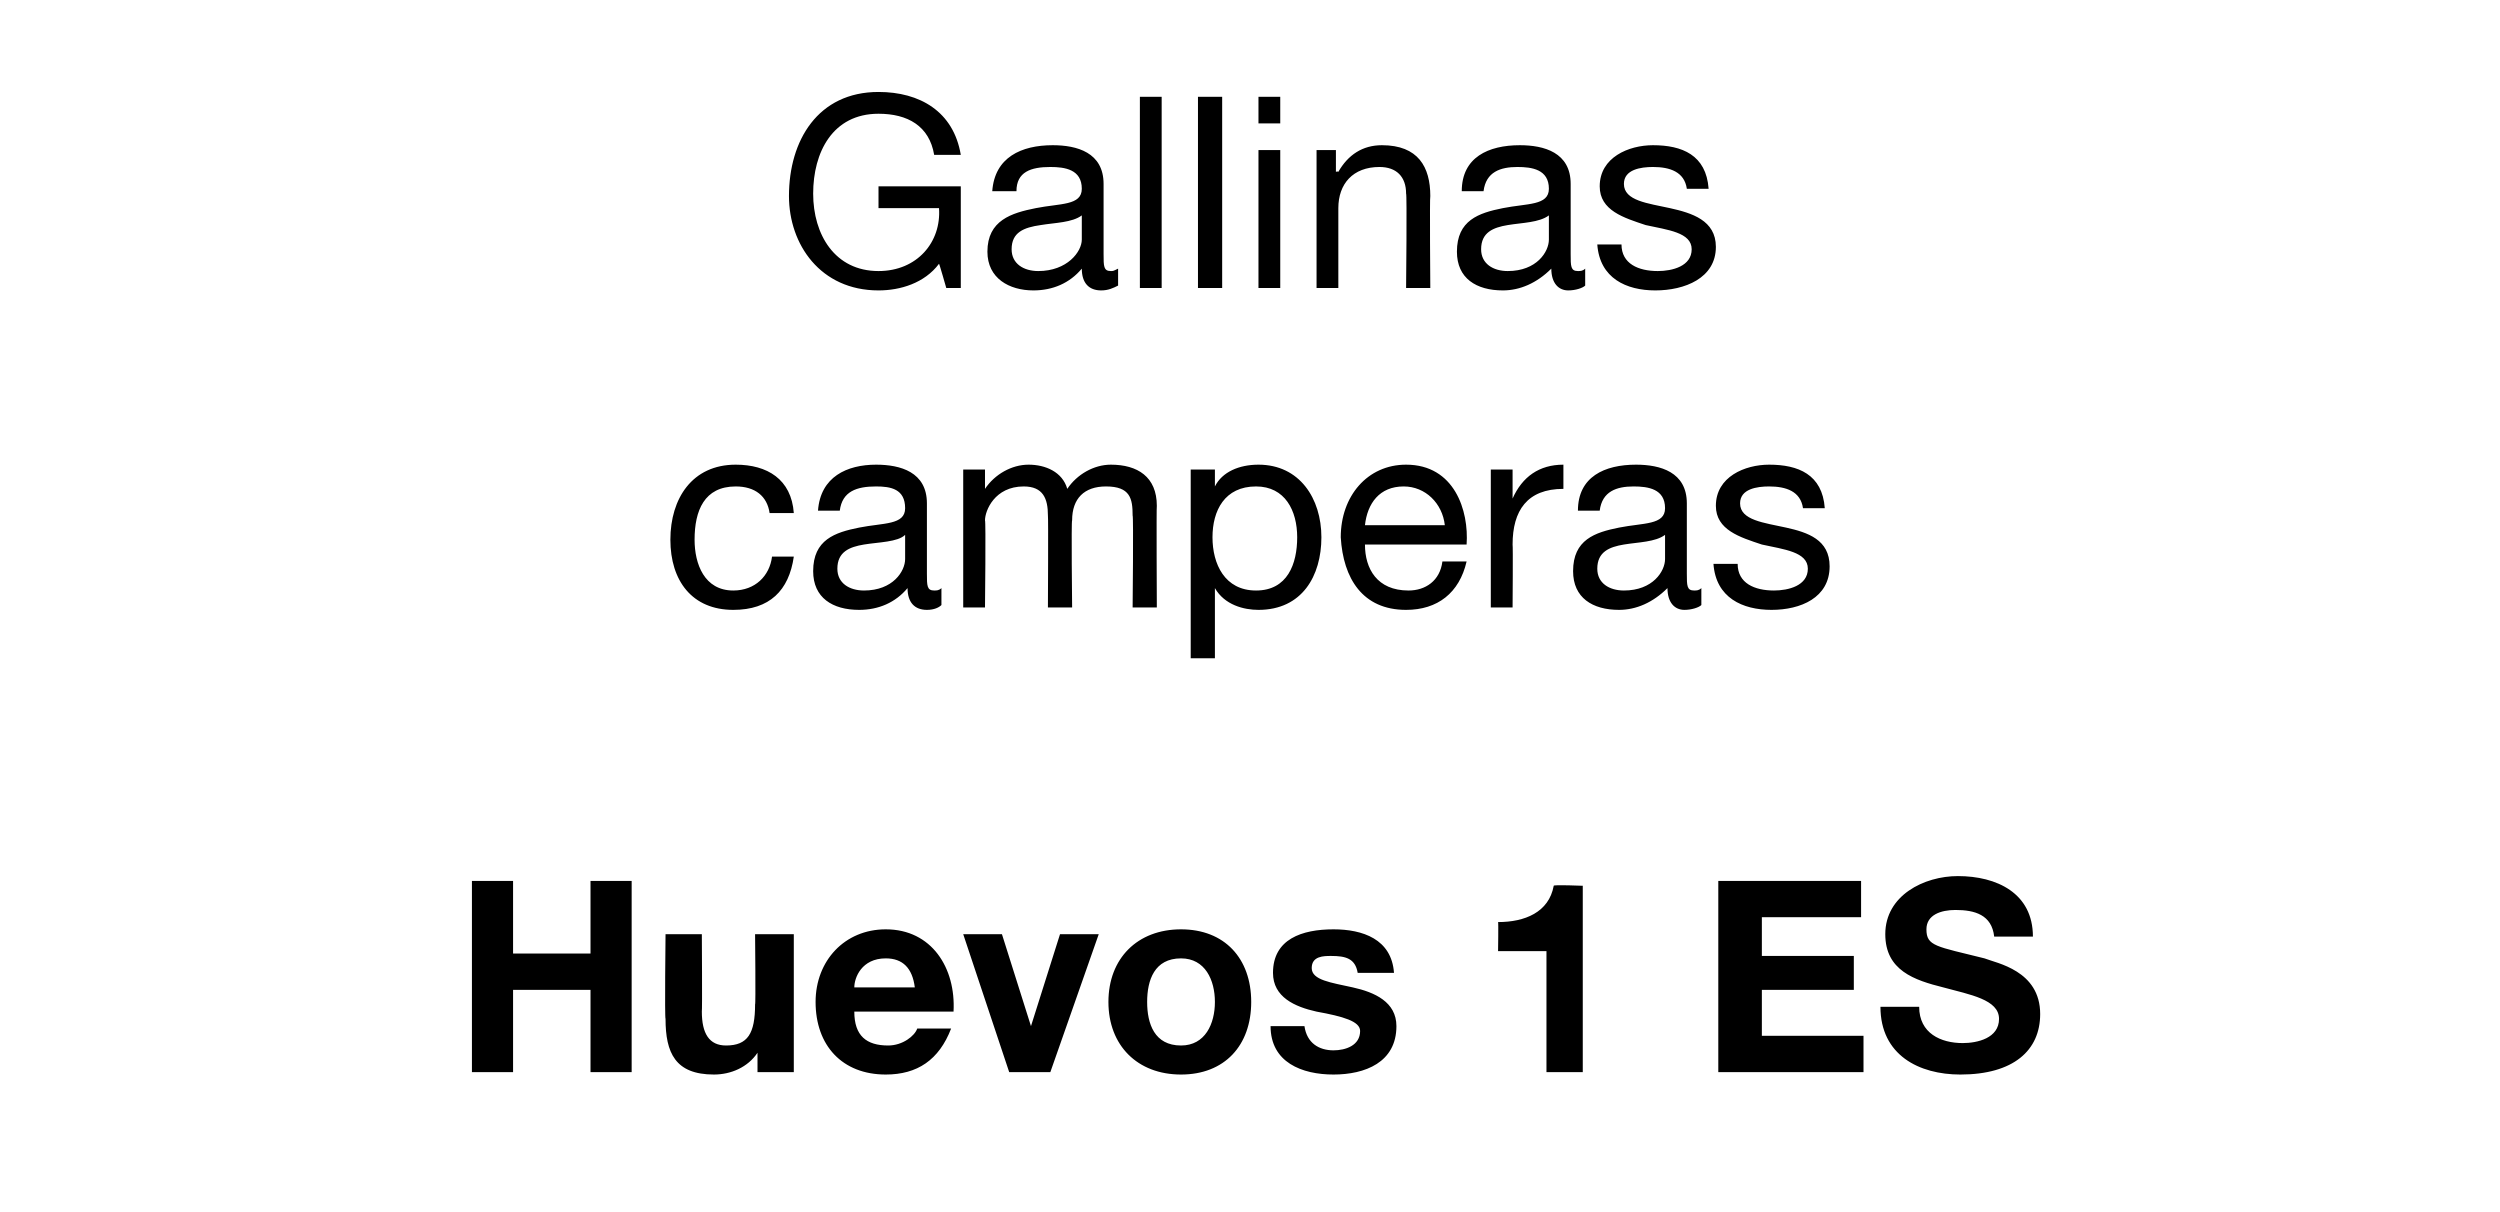
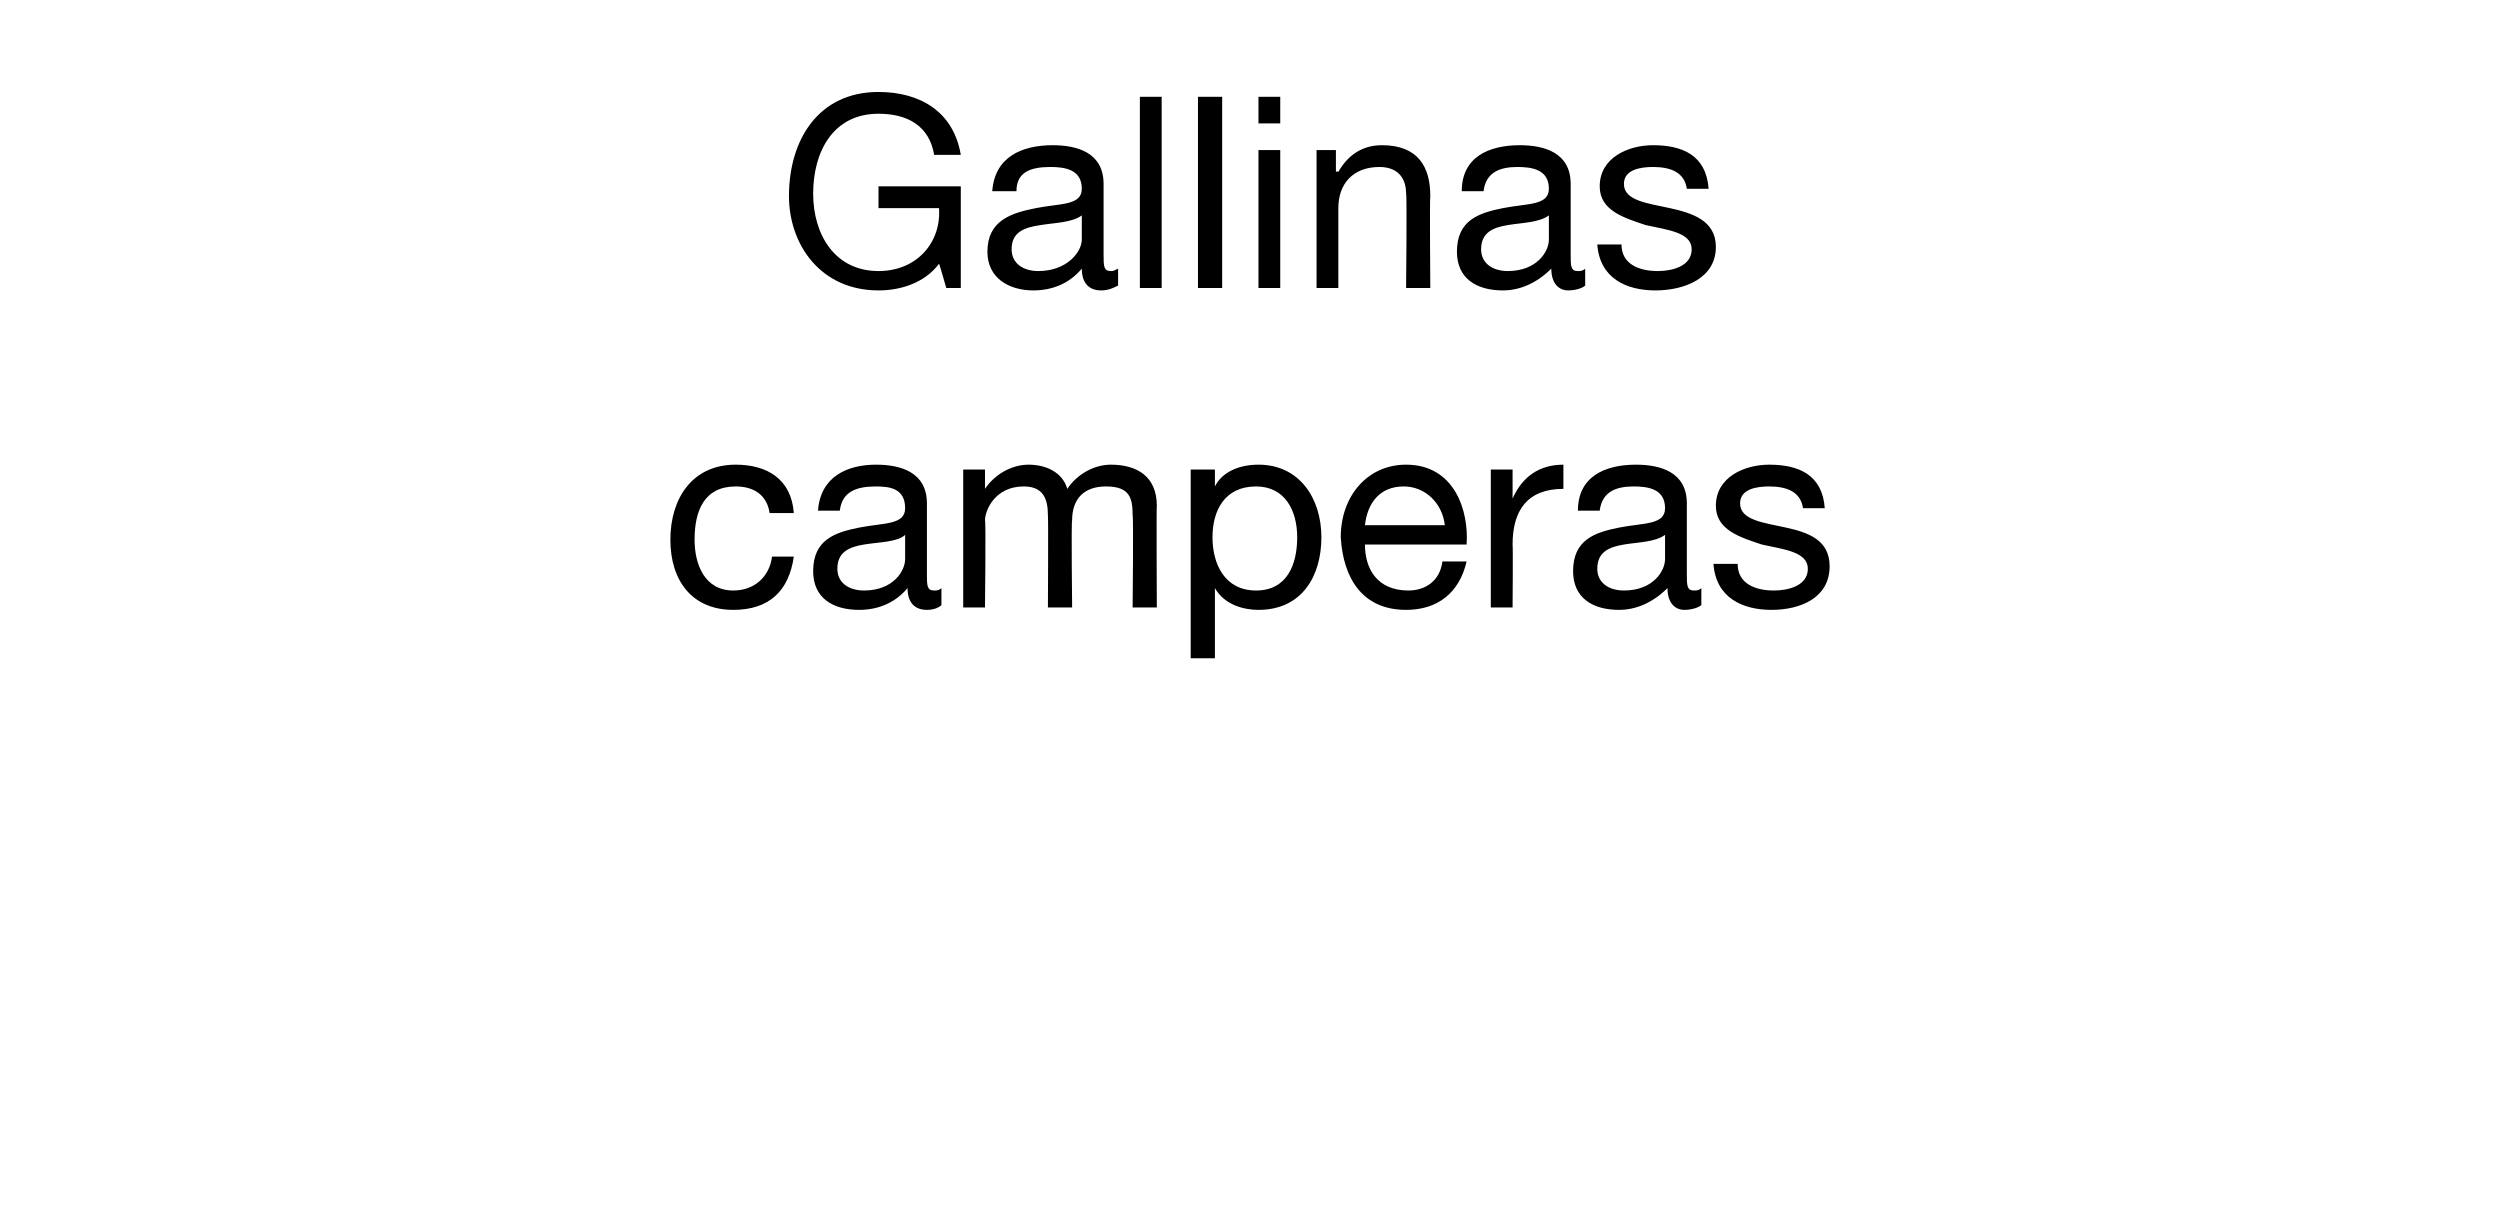
<svg xmlns="http://www.w3.org/2000/svg" version="1.1" width="103.3px" height="50.1px" viewBox="0 -4 103.3 50.1" style="top:-4px">
  <desc>Gallinas camperas Huevos 1 es</desc>
  <defs />
  <g id="Polygon134270">
-     <path d="M 19.5 32.4 L 21.2 32.4 L 21.2 35.4 L 24.4 35.4 L 24.4 32.4 L 26.1 32.4 L 26.1 40.3 L 24.4 40.3 L 24.4 36.9 L 21.2 36.9 L 21.2 40.3 L 19.5 40.3 L 19.5 32.4 Z M 32.8 40.3 L 31.3 40.3 L 31.3 39.5 C 31.3 39.5 31.28 39.46 31.3 39.5 C 30.9 40.1 30.2 40.4 29.5 40.4 C 27.9 40.4 27.5 39.5 27.5 38.1 C 27.46 38.07 27.5 34.6 27.5 34.6 L 29 34.6 C 29 34.6 29.02 37.78 29 37.8 C 29 38.7 29.3 39.2 30 39.2 C 30.9 39.2 31.2 38.7 31.2 37.5 C 31.23 37.55 31.2 34.6 31.2 34.6 L 32.8 34.6 L 32.8 40.3 Z M 35.3 37.8 C 35.3 38.8 35.8 39.2 36.7 39.2 C 37.3 39.2 37.8 38.8 37.9 38.5 C 37.9 38.5 39.3 38.5 39.3 38.5 C 38.8 39.8 37.9 40.4 36.6 40.4 C 34.8 40.4 33.7 39.2 33.7 37.4 C 33.7 35.7 34.9 34.4 36.6 34.4 C 38.5 34.4 39.5 36 39.4 37.8 C 39.4 37.8 35.3 37.8 35.3 37.8 Z M 37.8 36.8 C 37.7 36 37.3 35.6 36.6 35.6 C 35.6 35.6 35.3 36.4 35.3 36.8 C 35.3 36.8 37.8 36.8 37.8 36.8 Z M 43.4 40.3 L 41.7 40.3 L 39.8 34.6 L 41.4 34.6 L 42.6 38.4 L 42.6 38.4 L 43.8 34.6 L 45.4 34.6 L 43.4 40.3 Z M 48.8 34.4 C 50.6 34.4 51.7 35.6 51.7 37.4 C 51.7 39.2 50.6 40.4 48.8 40.4 C 47 40.4 45.8 39.2 45.8 37.4 C 45.8 35.6 47 34.4 48.8 34.4 Z M 48.8 39.2 C 49.8 39.2 50.2 38.3 50.2 37.4 C 50.2 36.5 49.8 35.6 48.8 35.6 C 47.7 35.6 47.4 36.5 47.4 37.4 C 47.4 38.3 47.7 39.2 48.8 39.2 Z M 53.9 38.4 C 54 39.1 54.5 39.4 55.1 39.4 C 55.6 39.4 56.2 39.2 56.2 38.6 C 56.2 38.2 55.5 38 54.4 37.8 C 53.5 37.6 52.6 37.2 52.6 36.2 C 52.6 34.8 53.8 34.4 55.1 34.4 C 56.3 34.4 57.5 34.8 57.6 36.2 C 57.6 36.2 56.1 36.2 56.1 36.2 C 56 35.6 55.6 35.5 55 35.5 C 54.7 35.5 54.2 35.5 54.2 36 C 54.2 36.5 55 36.6 55.9 36.8 C 56.8 37 57.7 37.4 57.7 38.4 C 57.7 39.9 56.4 40.4 55.1 40.4 C 53.8 40.4 52.5 39.9 52.5 38.4 C 52.5 38.4 53.9 38.4 53.9 38.4 Z M 65.4 40.3 L 63.9 40.3 L 63.9 35.3 L 61.9 35.3 C 61.9 35.3 61.92 34.08 61.9 34.1 C 63 34.1 64 33.7 64.2 32.6 C 64.18 32.55 65.4 32.6 65.4 32.6 L 65.4 40.3 Z M 71 32.4 L 76.9 32.4 L 76.9 33.9 L 72.8 33.9 L 72.8 35.5 L 76.6 35.5 L 76.6 36.9 L 72.8 36.9 L 72.8 38.8 L 77 38.8 L 77 40.3 L 71 40.3 L 71 32.4 Z M 79.3 37.6 C 79.3 38.7 80.2 39.1 81.1 39.1 C 81.7 39.1 82.6 38.9 82.6 38.1 C 82.6 37.3 81.4 37.1 80.3 36.8 C 79.1 36.5 77.9 36.1 77.9 34.6 C 77.9 33 79.5 32.2 80.9 32.2 C 82.5 32.2 84 32.9 84 34.7 C 84 34.7 82.4 34.7 82.4 34.7 C 82.3 33.8 81.6 33.6 80.8 33.6 C 80.2 33.6 79.6 33.8 79.6 34.4 C 79.6 35.1 80 35.1 82 35.6 C 82.5 35.8 84.3 36.1 84.3 37.9 C 84.3 39.4 83.2 40.4 81 40.4 C 79.3 40.4 77.7 39.6 77.7 37.6 C 77.7 37.6 79.3 37.6 79.3 37.6 Z " stroke="none" fill="#000" />
-   </g>
+     </g>
  <g id="Polygon134269">
    <path d="M 31.8 17.2 C 31.7 16.5 31.2 16.1 30.4 16.1 C 29.1 16.1 28.7 17.1 28.7 18.3 C 28.7 19.3 29.1 20.4 30.3 20.4 C 31.2 20.4 31.8 19.8 31.9 19 C 31.9 19 32.8 19 32.8 19 C 32.6 20.4 31.8 21.2 30.3 21.2 C 28.6 21.2 27.7 20 27.7 18.3 C 27.7 16.6 28.6 15.2 30.4 15.2 C 31.7 15.2 32.7 15.8 32.8 17.2 C 32.8 17.2 31.8 17.2 31.8 17.2 Z M 37.4 18.1 C 37.1 18.4 36.3 18.4 35.7 18.5 C 35.1 18.6 34.6 18.8 34.6 19.5 C 34.6 20.1 35.1 20.4 35.7 20.4 C 36.9 20.4 37.4 19.6 37.4 19.1 C 37.4 19.1 37.4 18.1 37.4 18.1 Z M 38.9 21 C 38.8 21.1 38.6 21.2 38.3 21.2 C 37.8 21.2 37.5 20.9 37.5 20.3 C 37 20.9 36.3 21.2 35.5 21.2 C 34.4 21.2 33.6 20.7 33.6 19.6 C 33.6 18.3 34.5 18 35.5 17.8 C 36.5 17.6 37.4 17.7 37.4 17 C 37.4 16.2 36.8 16.1 36.2 16.1 C 35.4 16.1 34.8 16.3 34.7 17.1 C 34.7 17.1 33.8 17.1 33.8 17.1 C 33.9 15.7 35 15.2 36.2 15.2 C 37.2 15.2 38.3 15.5 38.3 16.8 C 38.3 16.8 38.3 19.7 38.3 19.7 C 38.3 20.2 38.3 20.4 38.6 20.4 C 38.7 20.4 38.8 20.4 38.9 20.3 C 38.9 20.3 38.9 21 38.9 21 Z M 39.8 15.4 L 40.7 15.4 L 40.7 16.2 C 40.7 16.2 40.7 16.2 40.7 16.2 C 41.1 15.6 41.8 15.2 42.5 15.2 C 43.2 15.2 43.9 15.5 44.1 16.2 C 44.5 15.6 45.2 15.2 45.9 15.2 C 47 15.2 47.8 15.7 47.8 16.9 C 47.78 16.88 47.8 21.1 47.8 21.1 L 46.8 21.1 C 46.8 21.1 46.84 17.32 46.8 17.3 C 46.8 16.6 46.7 16.1 45.7 16.1 C 44.8 16.1 44.3 16.6 44.3 17.5 C 44.26 17.51 44.3 21.1 44.3 21.1 L 43.3 21.1 C 43.3 21.1 43.32 17.32 43.3 17.3 C 43.3 16.6 43.1 16.1 42.3 16.1 C 41.1 16.1 40.7 17.1 40.7 17.5 C 40.74 17.51 40.7 21.1 40.7 21.1 L 39.8 21.1 L 39.8 15.4 Z M 51.9 16.1 C 50.6 16.1 50.1 17.1 50.1 18.2 C 50.1 19.3 50.6 20.4 51.9 20.4 C 53.2 20.4 53.6 19.3 53.6 18.2 C 53.6 17.1 53.1 16.1 51.9 16.1 Z M 49.2 15.4 L 50.2 15.4 L 50.2 16.1 C 50.2 16.1 50.17 16.14 50.2 16.1 C 50.5 15.5 51.2 15.2 52 15.2 C 53.7 15.2 54.6 16.6 54.6 18.2 C 54.6 19.8 53.8 21.2 52 21.2 C 51.4 21.2 50.6 21 50.2 20.3 C 50.17 20.3 50.2 20.3 50.2 20.3 L 50.2 23.2 L 49.2 23.2 L 49.2 15.4 Z M 60.6 19.2 C 60.3 20.5 59.4 21.2 58.1 21.2 C 56.3 21.2 55.5 19.9 55.4 18.2 C 55.4 16.5 56.5 15.2 58.1 15.2 C 60.1 15.2 60.7 17.1 60.6 18.5 C 60.6 18.5 56.4 18.5 56.4 18.5 C 56.4 19.5 56.9 20.4 58.2 20.4 C 58.9 20.4 59.5 20 59.6 19.2 C 59.6 19.2 60.6 19.2 60.6 19.2 Z M 59.7 17.7 C 59.6 16.8 58.9 16.1 58 16.1 C 57 16.1 56.5 16.8 56.4 17.7 C 56.4 17.7 59.7 17.7 59.7 17.7 Z M 61.6 15.4 L 62.5 15.4 L 62.5 16.6 C 62.5 16.6 62.48 16.57 62.5 16.6 C 62.9 15.7 63.6 15.2 64.6 15.2 C 64.6 15.2 64.6 16.2 64.6 16.2 C 63.1 16.2 62.5 17.1 62.5 18.5 C 62.52 18.52 62.5 21.1 62.5 21.1 L 61.6 21.1 L 61.6 15.4 Z M 68.8 18.1 C 68.4 18.4 67.7 18.4 67.1 18.5 C 66.5 18.6 66 18.8 66 19.5 C 66 20.1 66.5 20.4 67.1 20.4 C 68.3 20.4 68.8 19.6 68.8 19.1 C 68.8 19.1 68.8 18.1 68.8 18.1 Z M 70.3 21 C 70.2 21.1 69.9 21.2 69.6 21.2 C 69.2 21.2 68.9 20.9 68.9 20.3 C 68.3 20.9 67.6 21.2 66.9 21.2 C 65.8 21.2 65 20.7 65 19.6 C 65 18.3 65.9 18 66.9 17.8 C 67.9 17.6 68.8 17.7 68.8 17 C 68.8 16.2 68.1 16.1 67.5 16.1 C 66.8 16.1 66.2 16.3 66.1 17.1 C 66.1 17.1 65.2 17.1 65.2 17.1 C 65.2 15.7 66.3 15.2 67.6 15.2 C 68.6 15.2 69.7 15.5 69.7 16.8 C 69.7 16.8 69.7 19.7 69.7 19.7 C 69.7 20.2 69.7 20.4 70 20.4 C 70.1 20.4 70.2 20.4 70.3 20.3 C 70.3 20.3 70.3 21 70.3 21 Z M 71.8 19.3 C 71.8 20.1 72.5 20.4 73.3 20.4 C 73.9 20.4 74.7 20.2 74.7 19.5 C 74.7 18.8 73.7 18.7 72.8 18.5 C 71.9 18.2 70.9 17.9 70.9 16.9 C 70.9 15.7 72.1 15.2 73.1 15.2 C 74.3 15.2 75.3 15.6 75.4 17 C 75.4 17 74.5 17 74.5 17 C 74.4 16.3 73.8 16.1 73.1 16.1 C 72.6 16.1 71.9 16.2 71.9 16.8 C 71.9 17.5 72.9 17.6 73.8 17.8 C 74.7 18 75.6 18.3 75.6 19.4 C 75.6 20.7 74.4 21.2 73.2 21.2 C 72 21.2 70.9 20.7 70.8 19.3 C 70.8 19.3 71.8 19.3 71.8 19.3 Z " stroke="none" fill="#000" />
  </g>
  <g id="Polygon134268">
    <path d="M 38.8 6.9 C 38.2 7.7 37.2 8 36.3 8 C 33.9 8 32.6 6.1 32.6 4.1 C 32.6 1.8 33.8 -0.2 36.3 -0.2 C 38 -0.2 39.4 0.6 39.7 2.4 C 39.7 2.4 38.6 2.4 38.6 2.4 C 38.4 1.2 37.5 0.7 36.3 0.7 C 34.4 0.7 33.6 2.3 33.6 4 C 33.6 5.7 34.5 7.2 36.3 7.2 C 37.9 7.2 38.9 6 38.8 4.6 C 38.81 4.6 36.3 4.6 36.3 4.6 L 36.3 3.7 L 39.7 3.7 L 39.7 7.9 L 39.1 7.9 C 39.1 7.9 38.81 6.88 38.8 6.9 Z M 44.7 4.9 C 44.3 5.2 43.6 5.2 43 5.3 C 42.3 5.4 41.8 5.6 41.8 6.3 C 41.8 6.9 42.3 7.2 42.9 7.2 C 44.1 7.2 44.7 6.4 44.7 5.9 C 44.7 5.9 44.7 4.9 44.7 4.9 Z M 46.2 7.8 C 46 7.9 45.8 8 45.5 8 C 45 8 44.7 7.7 44.7 7.1 C 44.2 7.7 43.5 8 42.7 8 C 41.7 8 40.8 7.5 40.8 6.4 C 40.8 5.1 41.8 4.8 42.8 4.6 C 43.8 4.4 44.7 4.5 44.7 3.8 C 44.7 3 44 2.9 43.4 2.9 C 42.6 2.9 42 3.1 42 3.9 C 42 3.9 41 3.9 41 3.9 C 41.1 2.5 42.2 2 43.5 2 C 44.5 2 45.6 2.3 45.6 3.6 C 45.6 3.6 45.6 6.5 45.6 6.5 C 45.6 7 45.6 7.2 45.9 7.2 C 46 7.2 46 7.2 46.2 7.1 C 46.2 7.1 46.2 7.8 46.2 7.8 Z M 47.1 0 L 48 0 L 48 7.9 L 47.1 7.9 L 47.1 0 Z M 49.5 0 L 50.5 0 L 50.5 7.9 L 49.5 7.9 L 49.5 0 Z M 52 2.2 L 52.9 2.2 L 52.9 7.9 L 52 7.9 L 52 2.2 Z M 52.9 1.1 L 52 1.1 L 52 0 L 52.9 0 L 52.9 1.1 Z M 54.4 2.2 L 55.2 2.2 L 55.2 3.1 C 55.2 3.1 55.27 3.07 55.3 3.1 C 55.7 2.4 56.3 2 57.1 2 C 58.6 2 59.1 2.9 59.1 4.1 C 59.07 4.11 59.1 7.9 59.1 7.9 L 58.1 7.9 C 58.1 7.9 58.14 4 58.1 4 C 58.1 3.3 57.7 2.9 57 2.9 C 55.9 2.9 55.3 3.6 55.3 4.6 C 55.3 4.64 55.3 7.9 55.3 7.9 L 54.4 7.9 L 54.4 2.2 Z M 64 4.9 C 63.6 5.2 62.9 5.2 62.3 5.3 C 61.7 5.4 61.2 5.6 61.2 6.3 C 61.2 6.9 61.7 7.2 62.3 7.2 C 63.5 7.2 64 6.4 64 5.9 C 64 5.9 64 4.9 64 4.9 Z M 65.5 7.8 C 65.4 7.9 65.1 8 64.8 8 C 64.4 8 64.1 7.7 64.1 7.1 C 63.5 7.7 62.8 8 62.1 8 C 61 8 60.2 7.5 60.2 6.4 C 60.2 5.1 61.1 4.8 62.1 4.6 C 63.1 4.4 64 4.5 64 3.8 C 64 3 63.3 2.9 62.7 2.9 C 62 2.9 61.4 3.1 61.3 3.9 C 61.3 3.9 60.4 3.9 60.4 3.9 C 60.4 2.5 61.5 2 62.8 2 C 63.8 2 64.9 2.3 64.9 3.6 C 64.9 3.6 64.9 6.5 64.9 6.5 C 64.9 7 64.9 7.2 65.2 7.2 C 65.3 7.2 65.4 7.2 65.5 7.1 C 65.5 7.1 65.5 7.8 65.5 7.8 Z M 67 6.1 C 67 6.9 67.7 7.2 68.5 7.2 C 69.1 7.2 69.9 7 69.9 6.3 C 69.9 5.6 68.9 5.5 68 5.3 C 67.1 5 66.1 4.7 66.1 3.7 C 66.1 2.5 67.3 2 68.3 2 C 69.5 2 70.5 2.4 70.6 3.8 C 70.6 3.8 69.7 3.8 69.7 3.8 C 69.6 3.1 69 2.9 68.3 2.9 C 67.8 2.9 67.1 3 67.1 3.6 C 67.1 4.3 68.1 4.4 69 4.6 C 69.9 4.8 70.9 5.1 70.9 6.2 C 70.9 7.5 69.6 8 68.4 8 C 67.2 8 66.1 7.5 66 6.1 C 66 6.1 67 6.1 67 6.1 Z " stroke="none" fill="#000" />
  </g>
</svg>